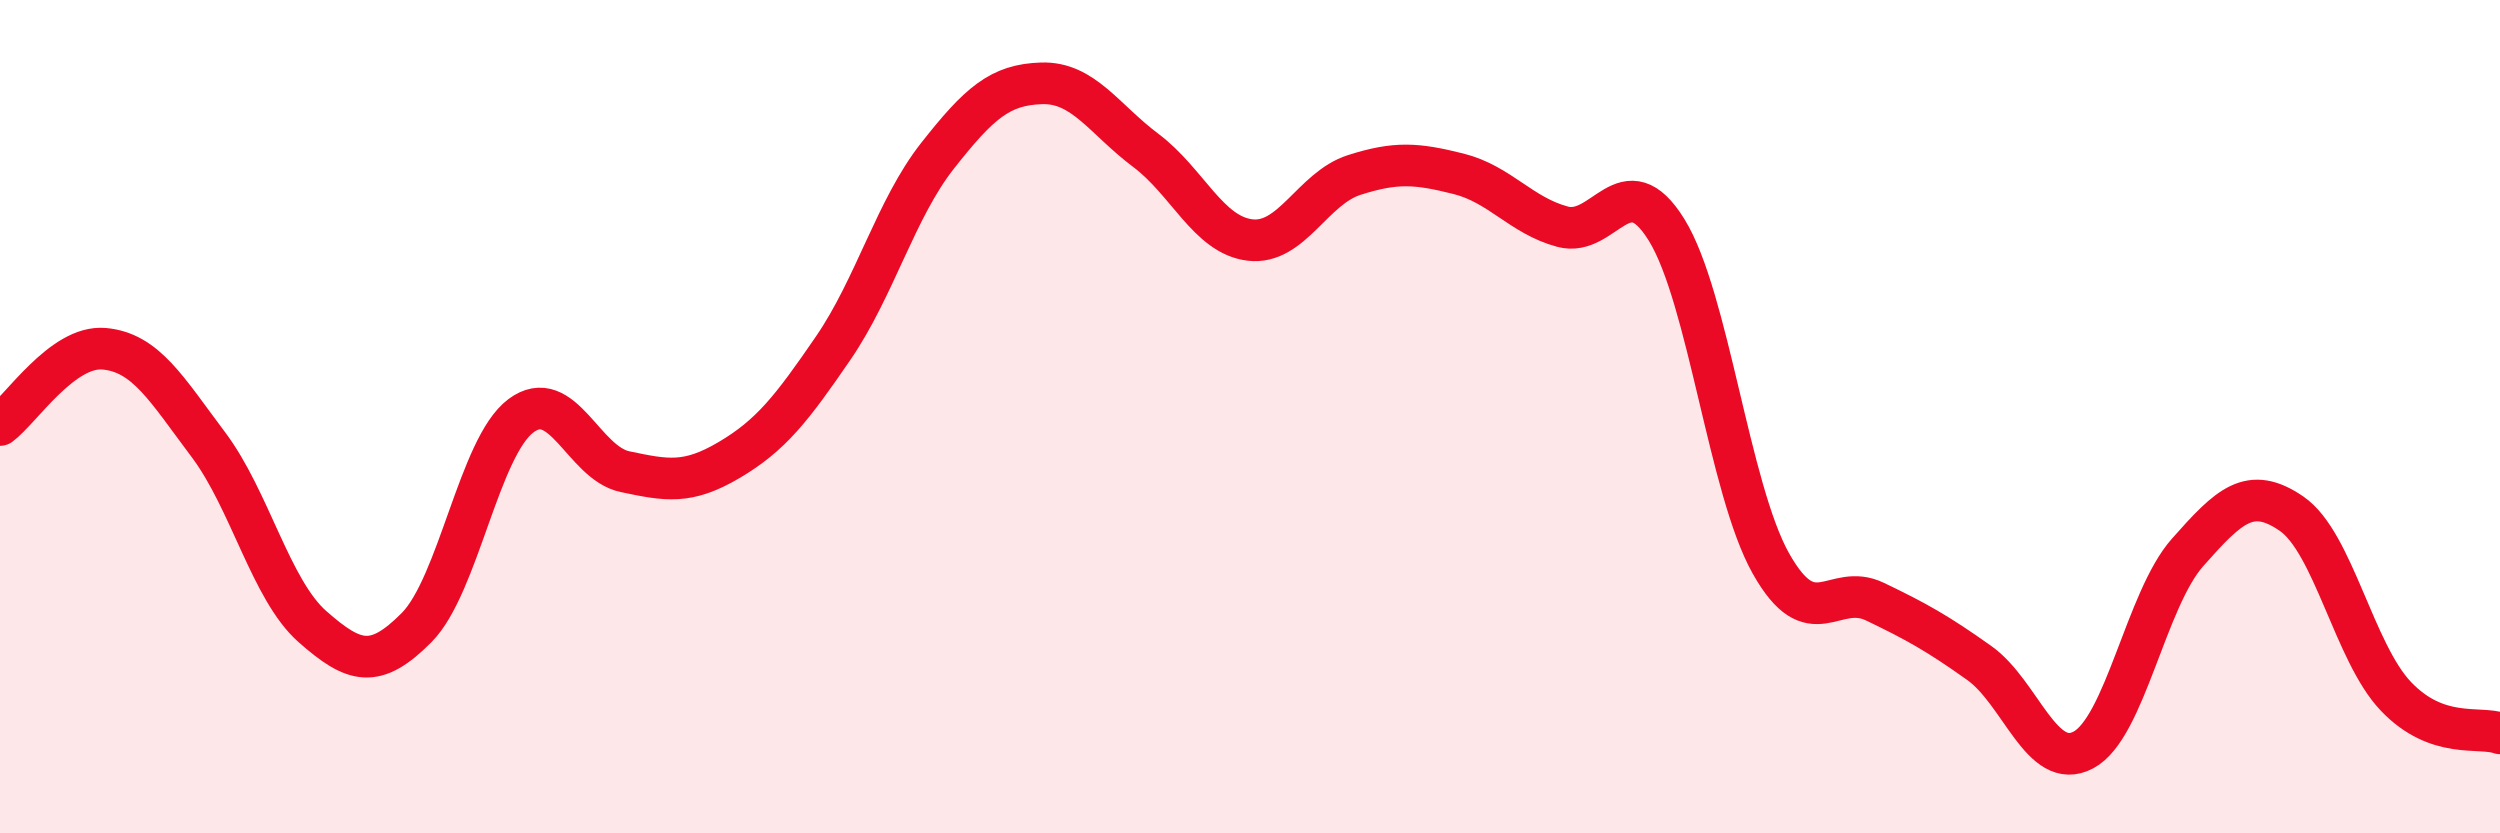
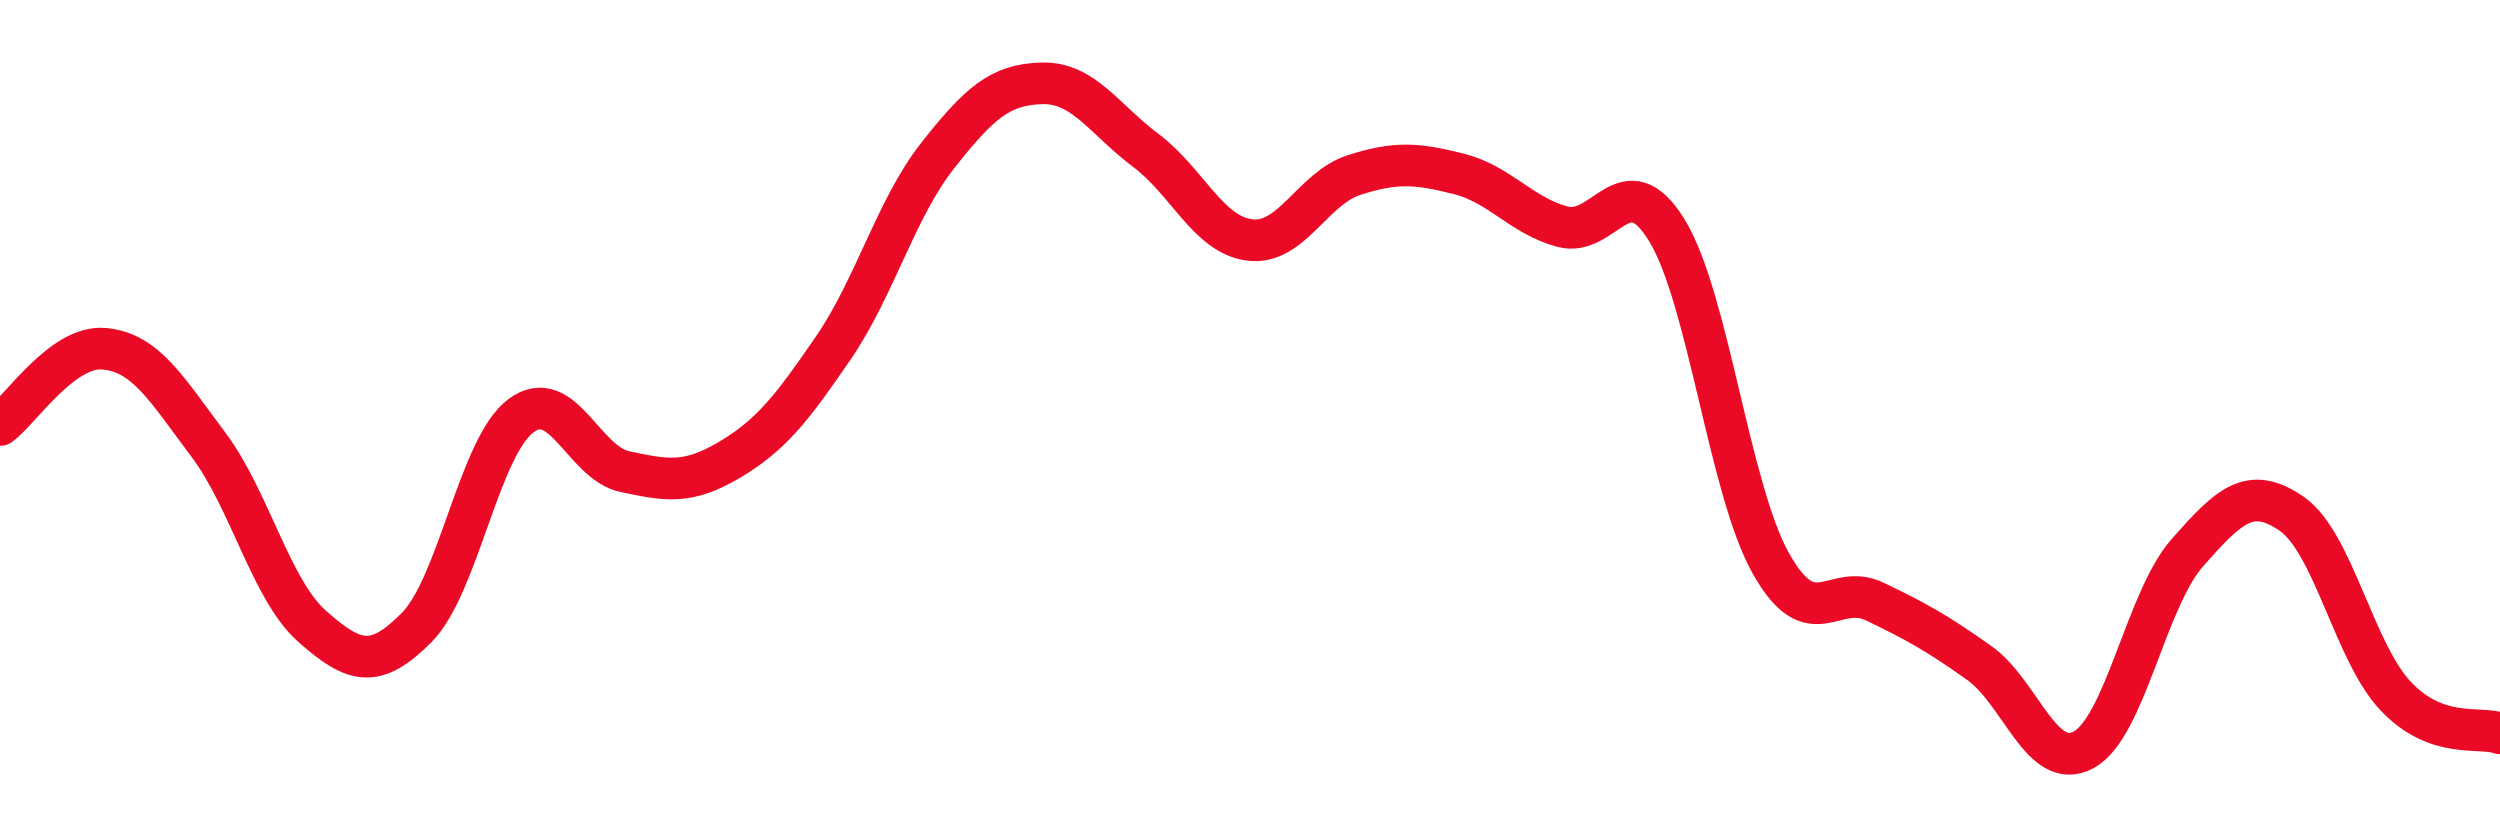
<svg xmlns="http://www.w3.org/2000/svg" width="60" height="20" viewBox="0 0 60 20">
-   <path d="M 0,10.2 C 0.5,9.83 1.5,8.28 2.5,8.37 C 3.5,8.46 4,9.34 5,10.67 C 6,12 6.5,14.16 7.5,15.04 C 8.5,15.92 9,16.07 10,15.06 C 11,14.05 11.5,10.73 12.5,9.98 C 13.5,9.23 14,11.11 15,11.32 C 16,11.53 16.5,11.63 17.5,11.04 C 18.5,10.45 19,9.81 20,8.35 C 21,6.89 21.5,5.01 22.5,3.74 C 23.5,2.47 24,2.03 25,2 C 26,1.97 26.5,2.86 27.5,3.61 C 28.5,4.36 29,5.64 30,5.76 C 31,5.88 31.5,4.52 32.5,4.2 C 33.5,3.88 34,3.92 35,4.17 C 36,4.42 36.5,5.17 37.5,5.44 C 38.5,5.71 39,3.9 40,5.52 C 41,7.14 41.5,11.74 42.5,13.52 C 43.5,15.3 44,13.96 45,14.44 C 46,14.92 46.5,15.2 47.5,15.91 C 48.5,16.62 49,18.53 50,18 C 51,17.47 51.5,14.39 52.5,13.26 C 53.5,12.13 54,11.64 55,12.33 C 56,13.02 56.5,15.66 57.5,16.71 C 58.5,17.76 59.5,17.42 60,17.6L60 20L0 20Z" fill="#EB0A25" opacity="0.1" stroke-linecap="round" stroke-linejoin="round" />
  <path d="M 0,10.2 C 0.5,9.83 1.5,8.28 2.5,8.37 C 3.5,8.46 4,9.34 5,10.67 C 6,12 6.5,14.16 7.5,15.04 C 8.5,15.92 9,16.07 10,15.06 C 11,14.05 11.5,10.73 12.5,9.98 C 13.5,9.23 14,11.11 15,11.32 C 16,11.53 16.5,11.63 17.5,11.04 C 18.5,10.45 19,9.81 20,8.35 C 21,6.89 21.5,5.01 22.5,3.74 C 23.5,2.47 24,2.03 25,2 C 26,1.97 26.5,2.86 27.5,3.61 C 28.5,4.36 29,5.64 30,5.76 C 31,5.88 31.5,4.52 32.5,4.2 C 33.5,3.88 34,3.92 35,4.17 C 36,4.42 36.5,5.17 37.5,5.44 C 38.5,5.71 39,3.9 40,5.52 C 41,7.14 41.5,11.74 42.5,13.52 C 43.5,15.3 44,13.96 45,14.44 C 46,14.92 46.5,15.2 47.5,15.91 C 48.5,16.62 49,18.53 50,18 C 51,17.47 51.5,14.39 52.5,13.26 C 53.5,12.13 54,11.64 55,12.33 C 56,13.02 56.5,15.66 57.5,16.71 C 58.5,17.76 59.5,17.42 60,17.6" stroke="#EB0A25" stroke-width="1" fill="none" stroke-linecap="round" stroke-linejoin="round" />
</svg>